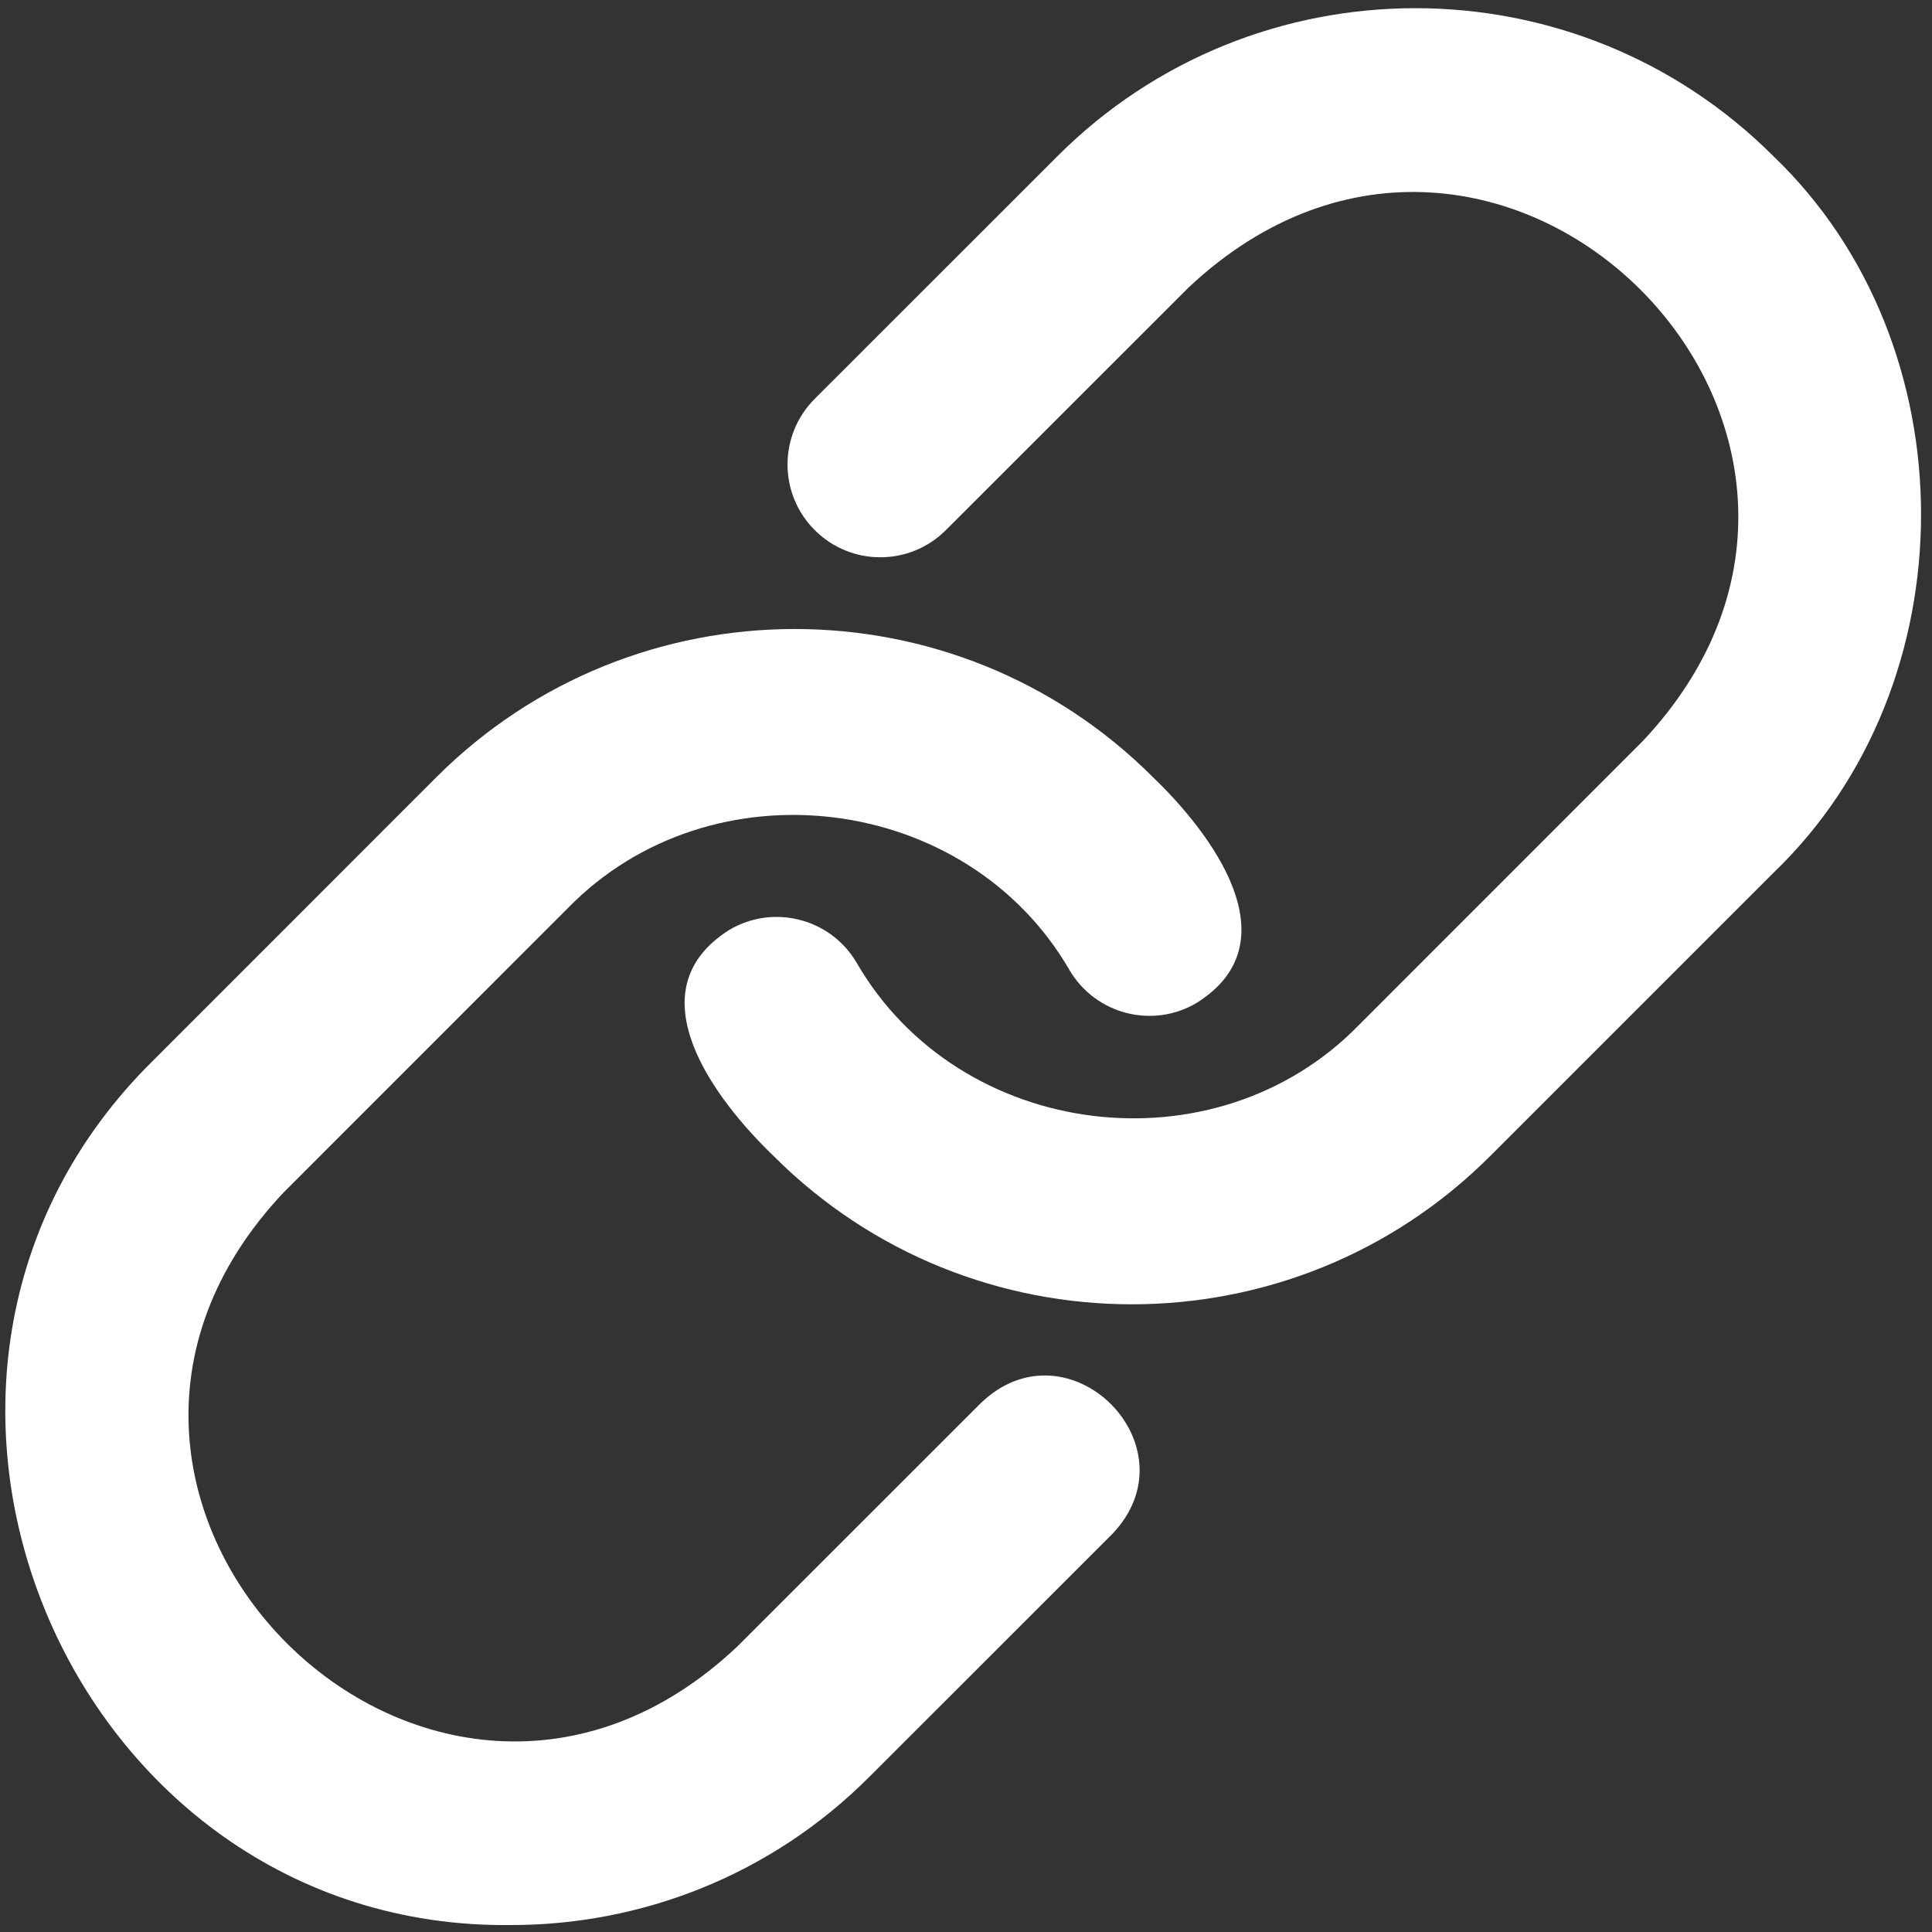
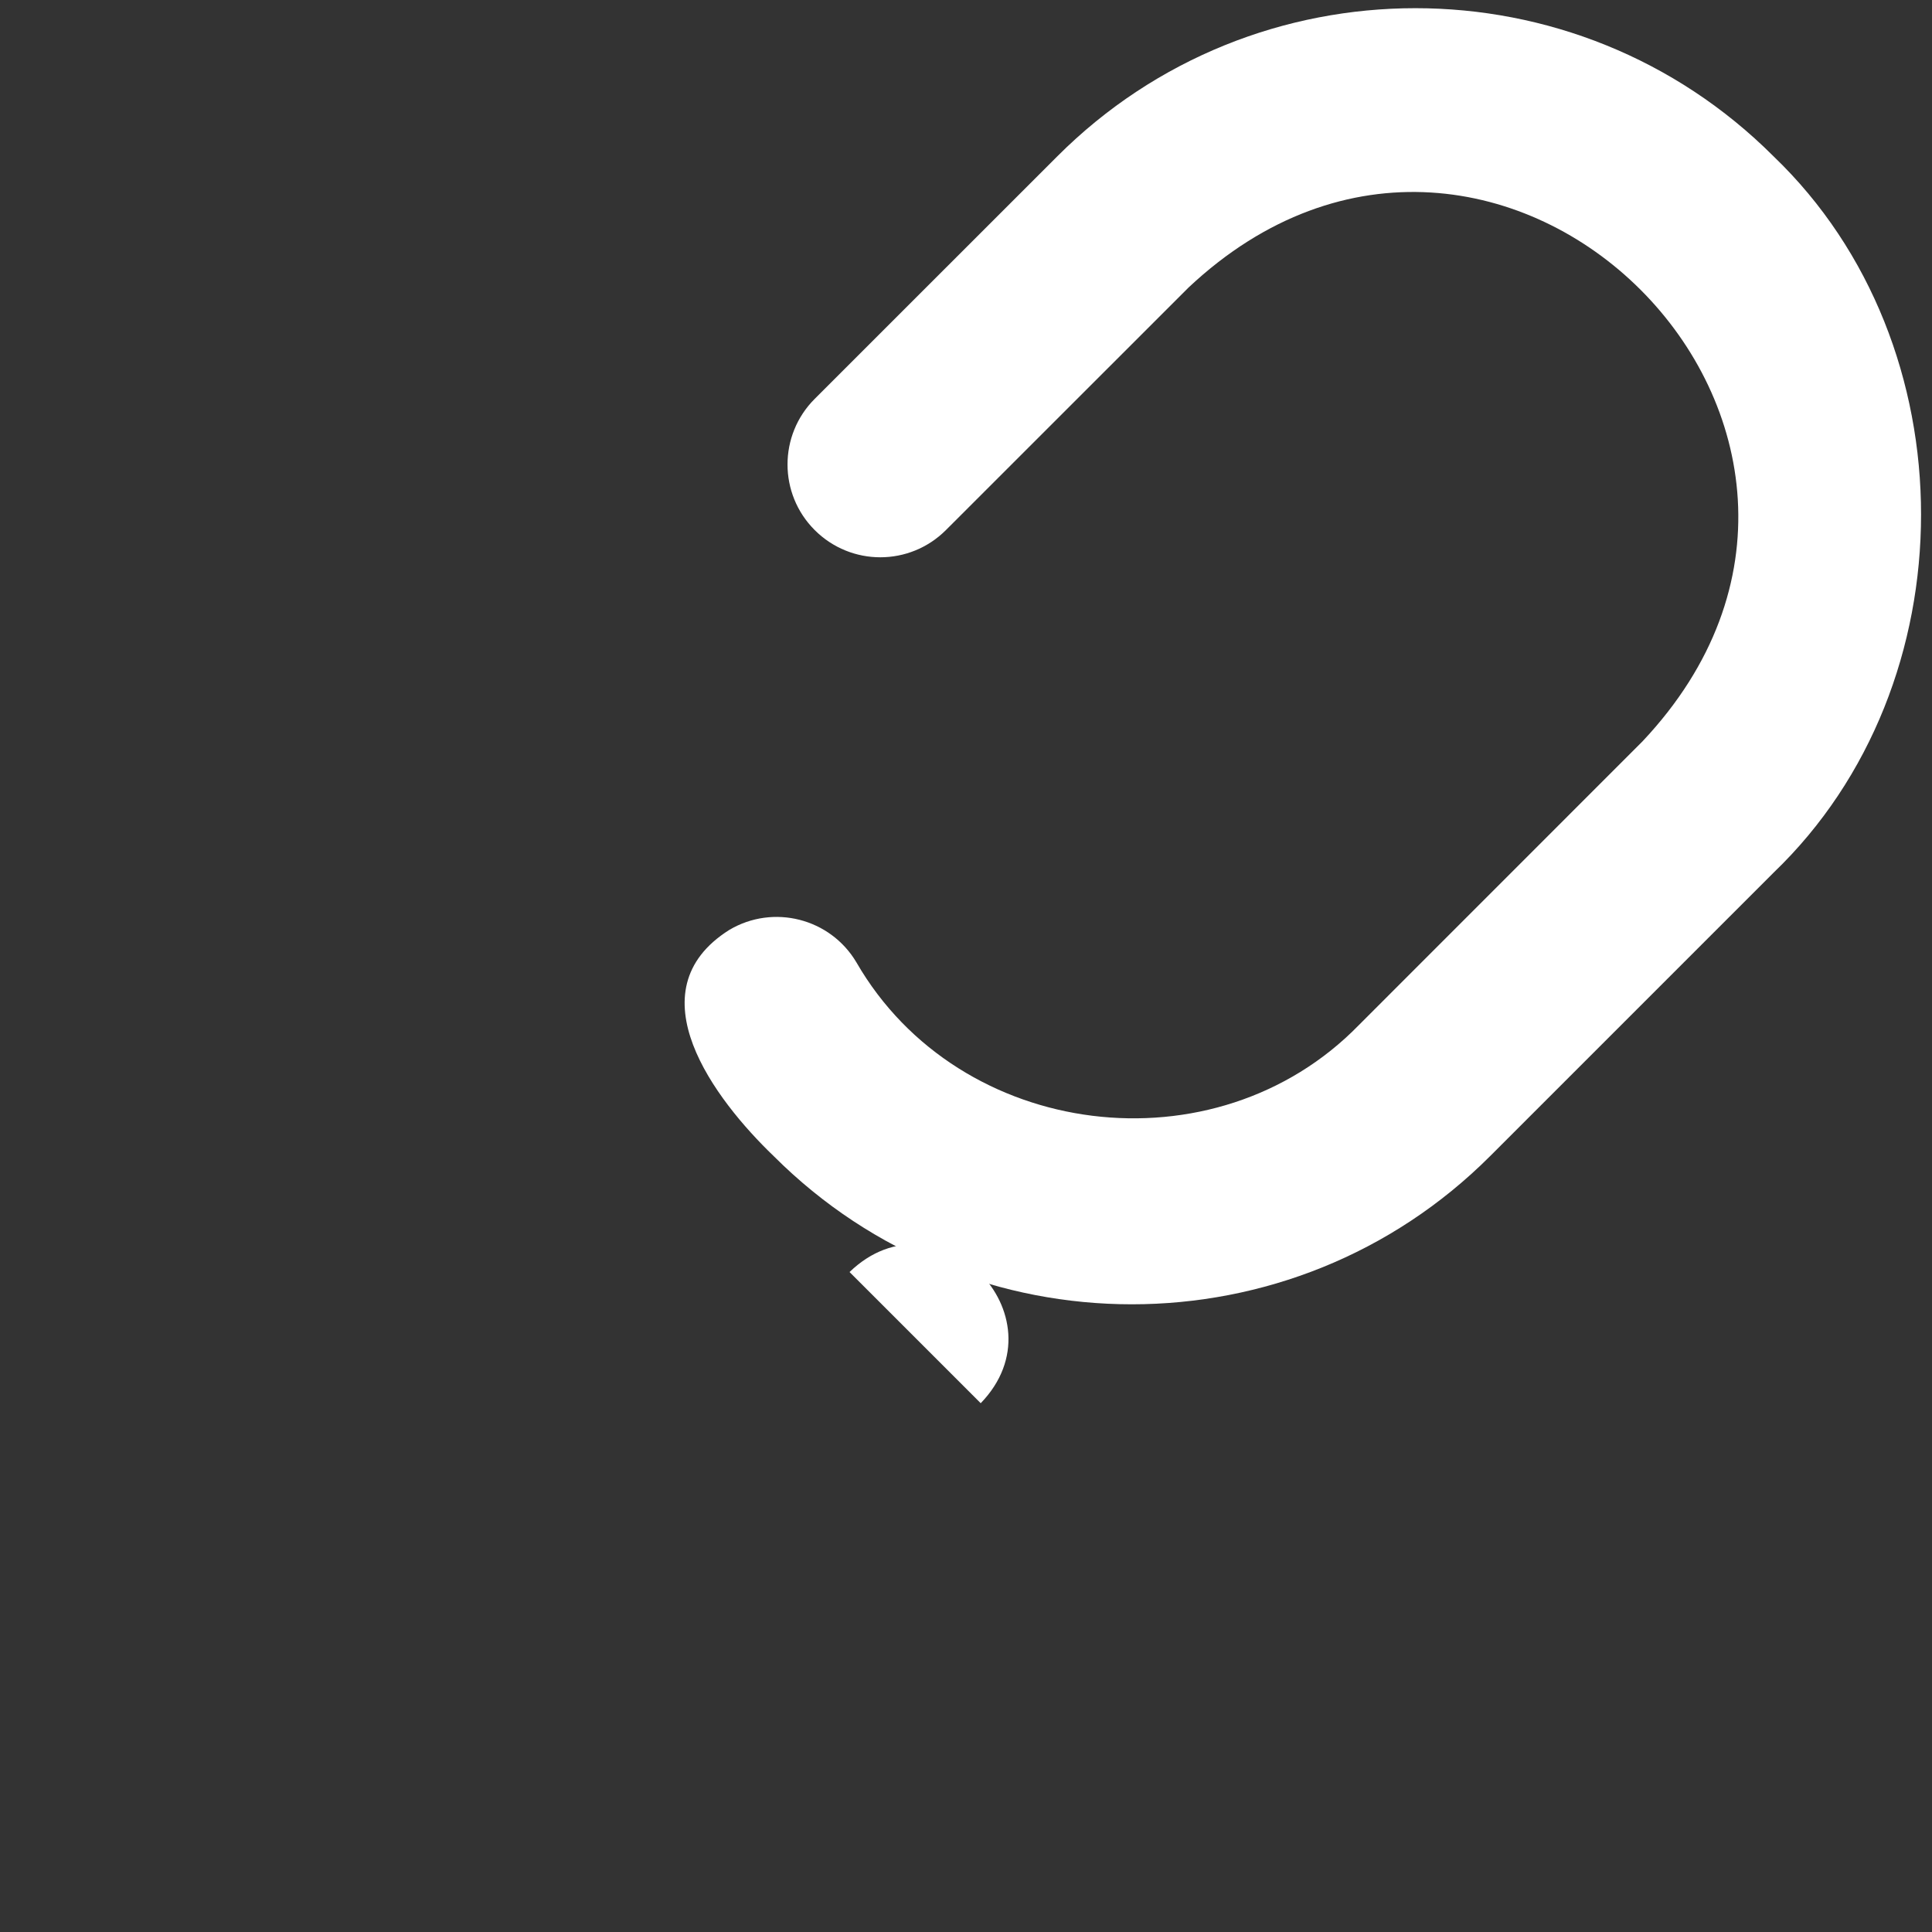
<svg xmlns="http://www.w3.org/2000/svg" xmlns:ns1="http://sodipodi.sourceforge.net/DTD/sodipodi-0.dtd" xmlns:ns2="http://www.inkscape.org/namespaces/inkscape" width="16" height="16" viewBox="0 0 16 16" fill="none" version="1.1" id="svg1" ns1:docname="mj-copy-nobg-wt.svg" xml:space="preserve" ns2:version="1.4.2 (ebf0e940d0, 2025-05-08)">
  <rect x="0" y="0" width="16" height="16" fill="#333333" stroke="none" />
  <defs id="defs1">
    <clipPath id="ef17b3e33b">
-       <path d="M 81.777,86.414 H 284 V 288.914 H 81.777 Z m 0,0" clip-rule="nonzero" id="path1" />
-     </clipPath>
+       </clipPath>
  </defs>
  <ns1:namedview id="namedview1" pagecolor="#ffffff" bordercolor="#000000" borderopacity="0.25" ns2:showpageshadow="2" ns2:pageopacity="0.0" ns2:pagecheckerboard="0" ns2:deskcolor="#d1d1d1" ns2:zoom="51.375" ns2:cx="10.296837" ns2:cy="10.472019" ns2:window-width="1920" ns2:window-height="1075" ns2:window-x="0" ns2:window-y="0" ns2:window-maximized="1" ns2:current-layer="g4" />
  <g id="Icons" />
  <g id="g3" transform="matrix(1.412,0,0,1.412,0.997,-20.395)">
    <g id="g1" transform="matrix(0.119,0,0,0.119,-0.675,14.492)">
      <g clip-path="url(#ef17b3e33b)" id="g2" transform="translate(-138.749,-141.146)" />
      <g id="g4">
        <path d="m 87.153,7.304 c -9.734,-9.738 -25.574,-9.738 -35.305,0 L 39.892,19.257 c -1.785,1.785 -1.785,4.68 0,6.465 1.789,1.789 4.68,1.789 6.469,0 l 11.957,-11.953 c 15.238,-14.316 36.719,7.156 22.371,22.371 0,0 -13.973,13.977 -13.973,13.977 -7.074,7.266 -19.703,5.691 -24.766,-3.086 -1.289,-2.176 -4.098,-2.887 -6.266,-1.602 -4.781,3.016 -0.711,8.367 2.191,11.152 4.867,4.867 11.258,7.301 17.648,7.301 6.398,0 12.789,-2.434 17.656,-7.301 l 13.973,-13.973 c 9.691,-9.293 9.695,-26.012 0,-35.305 z m 0,0" fill-opacity="1" fill-rule="nonzero" id="path3" style="fill:#ffffff;fill-opacity:1" fill="#ffffff" />
-         <path d="m 48.075,68.757 -11.957,11.953 c -15.129,14.359 -36.734,-7.234 -22.371,-22.371 0,0 13.973,-13.977 13.973,-13.977 7.062,-7.25 19.672,-5.707 24.738,3.059 1.289,2.176 4.098,2.895 6.266,1.602 4.773,-2.996 0.719,-8.363 -2.164,-11.125 -9.734,-9.734 -25.57,-9.73 -35.309,0 0,0 -13.973,13.977 -13.973,13.977 -15.727,15.508 -4.191,42.859 17.652,42.602 6.395,0 12.789,-2.43 17.652,-7.301 l 11.957,-11.953 c 4.176,-4.324 -2.141,-10.641 -6.465,-6.465 z m 0,0" fill-opacity="1" fill-rule="nonzero" id="path4" style="fill:#ffffff;fill-opacity:1" fill="#ffffff" />
+         <path d="m 48.075,68.757 -11.957,11.953 l 11.957,-11.953 c 4.176,-4.324 -2.141,-10.641 -6.465,-6.465 z m 0,0" fill-opacity="1" fill-rule="nonzero" id="path4" style="fill:#ffffff;fill-opacity:1" fill="#ffffff" />
      </g>
    </g>
  </g>
</svg>